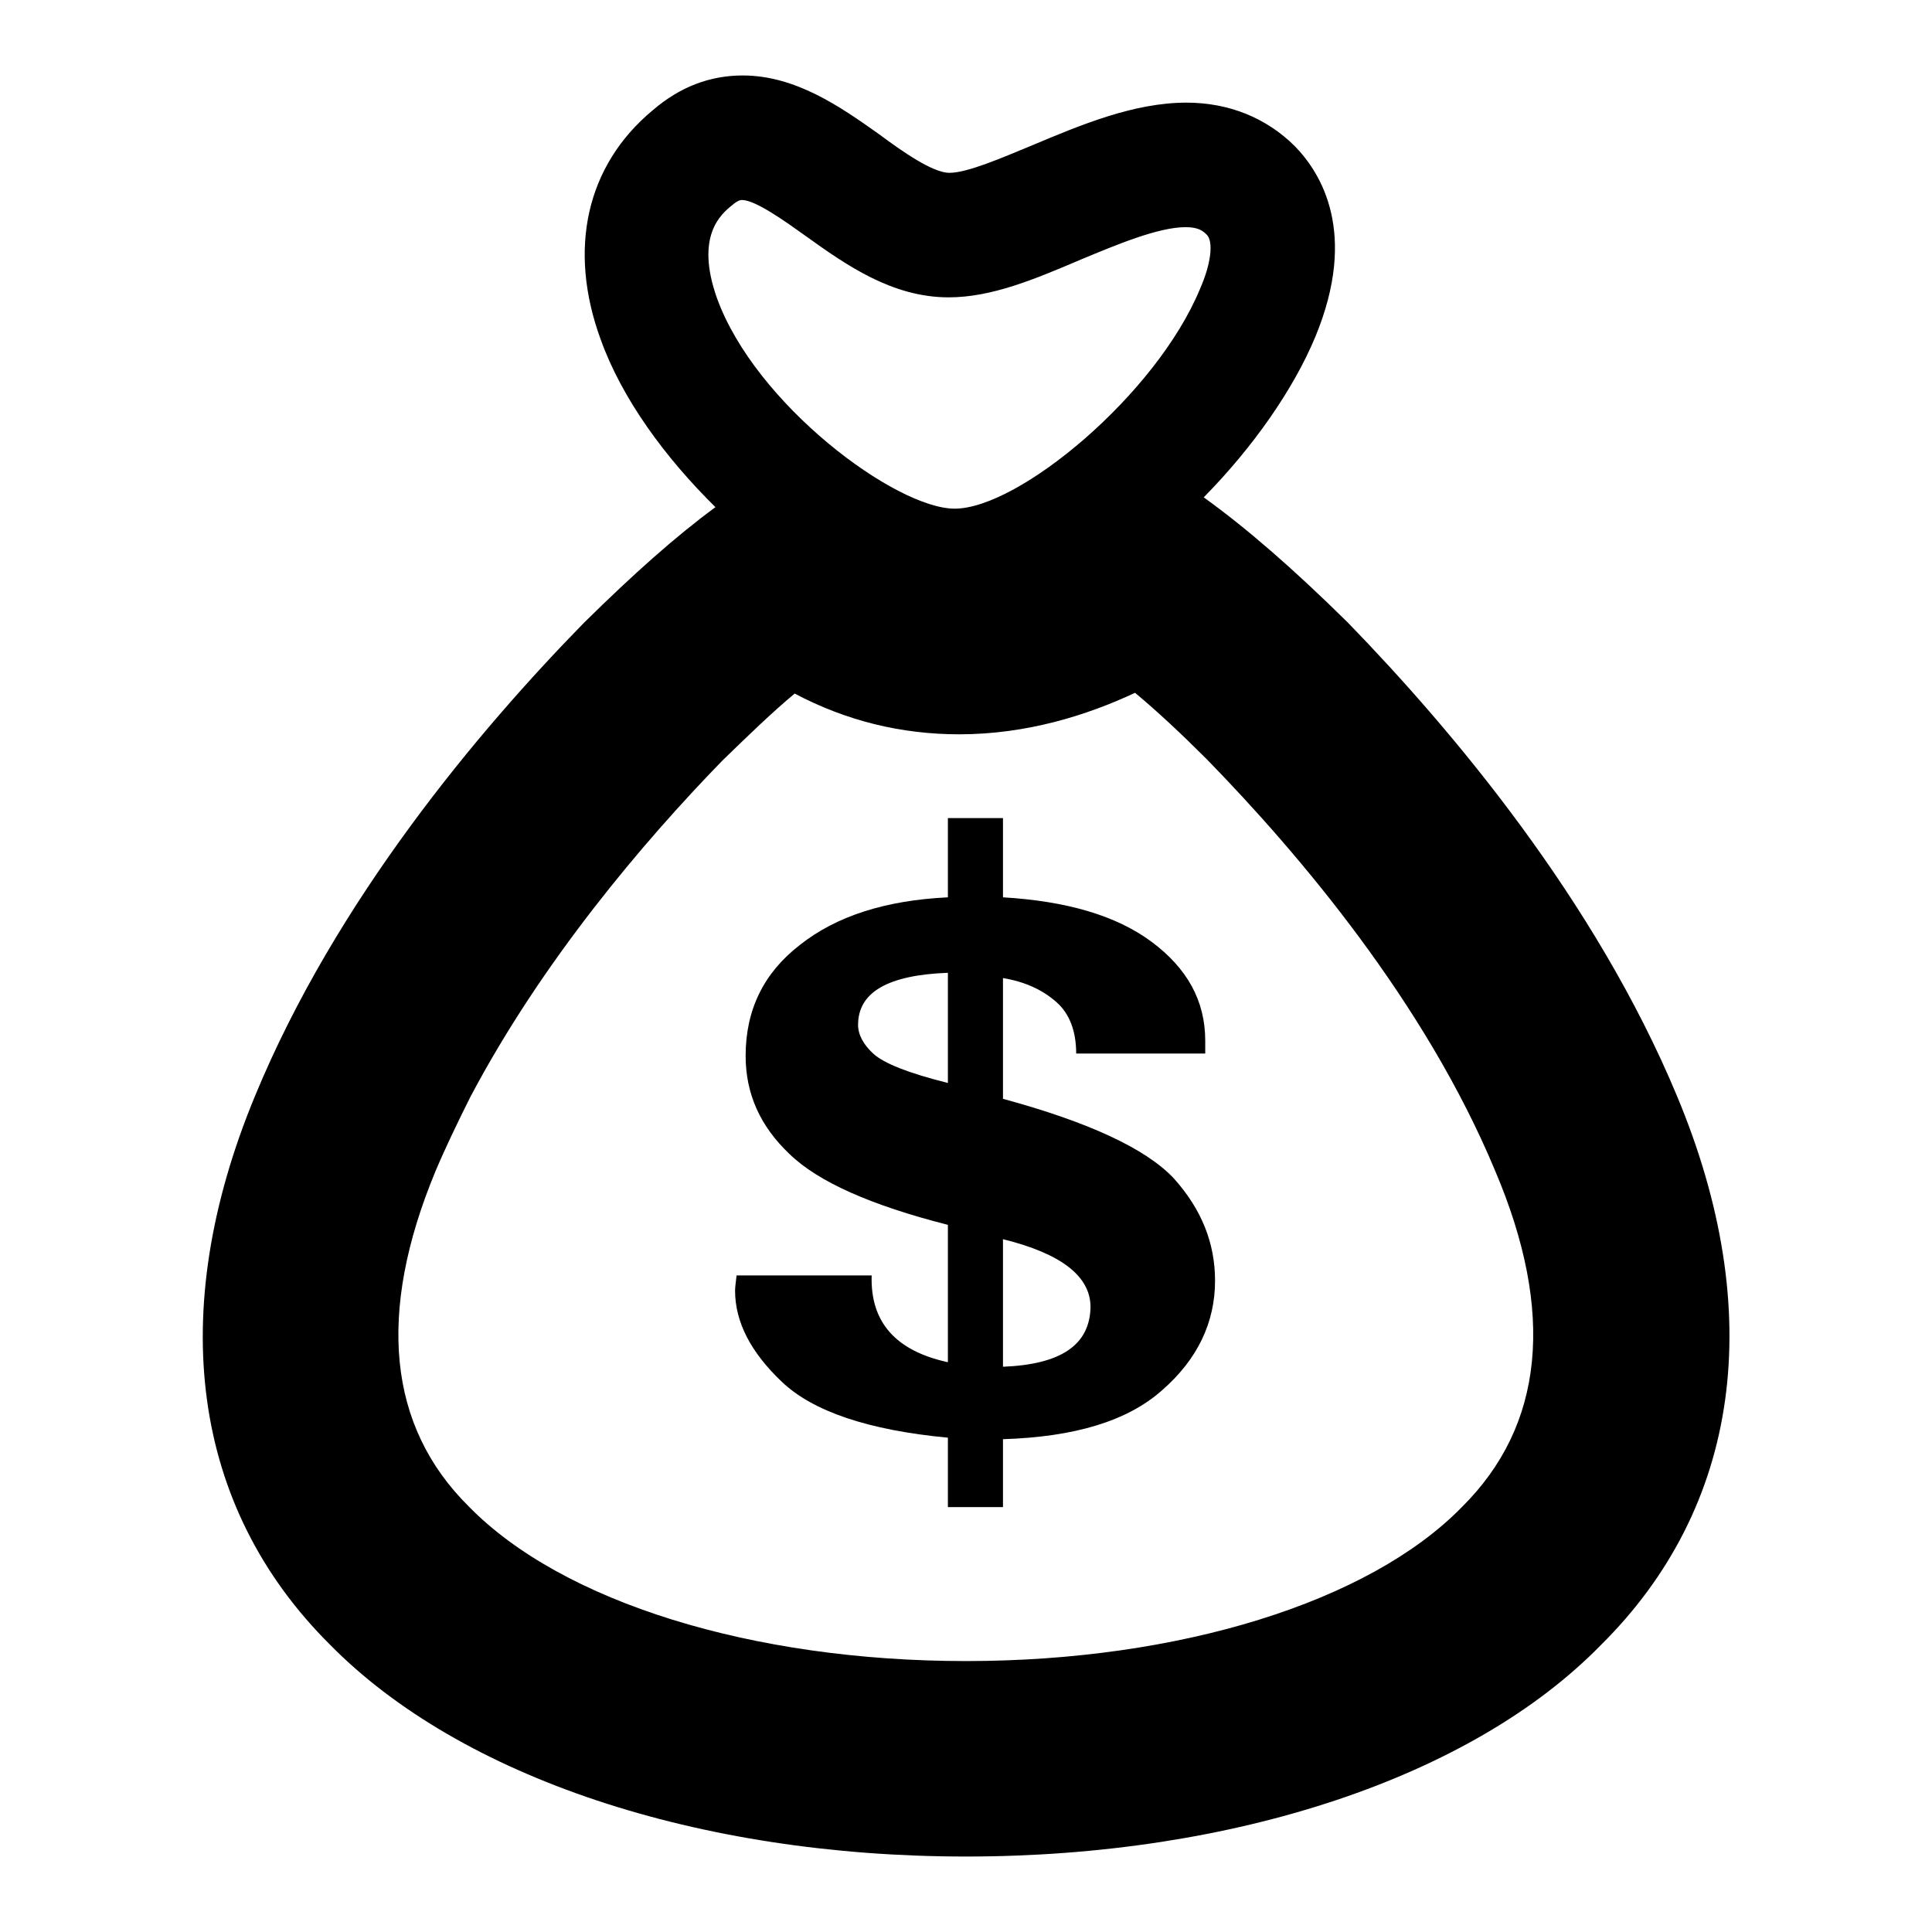
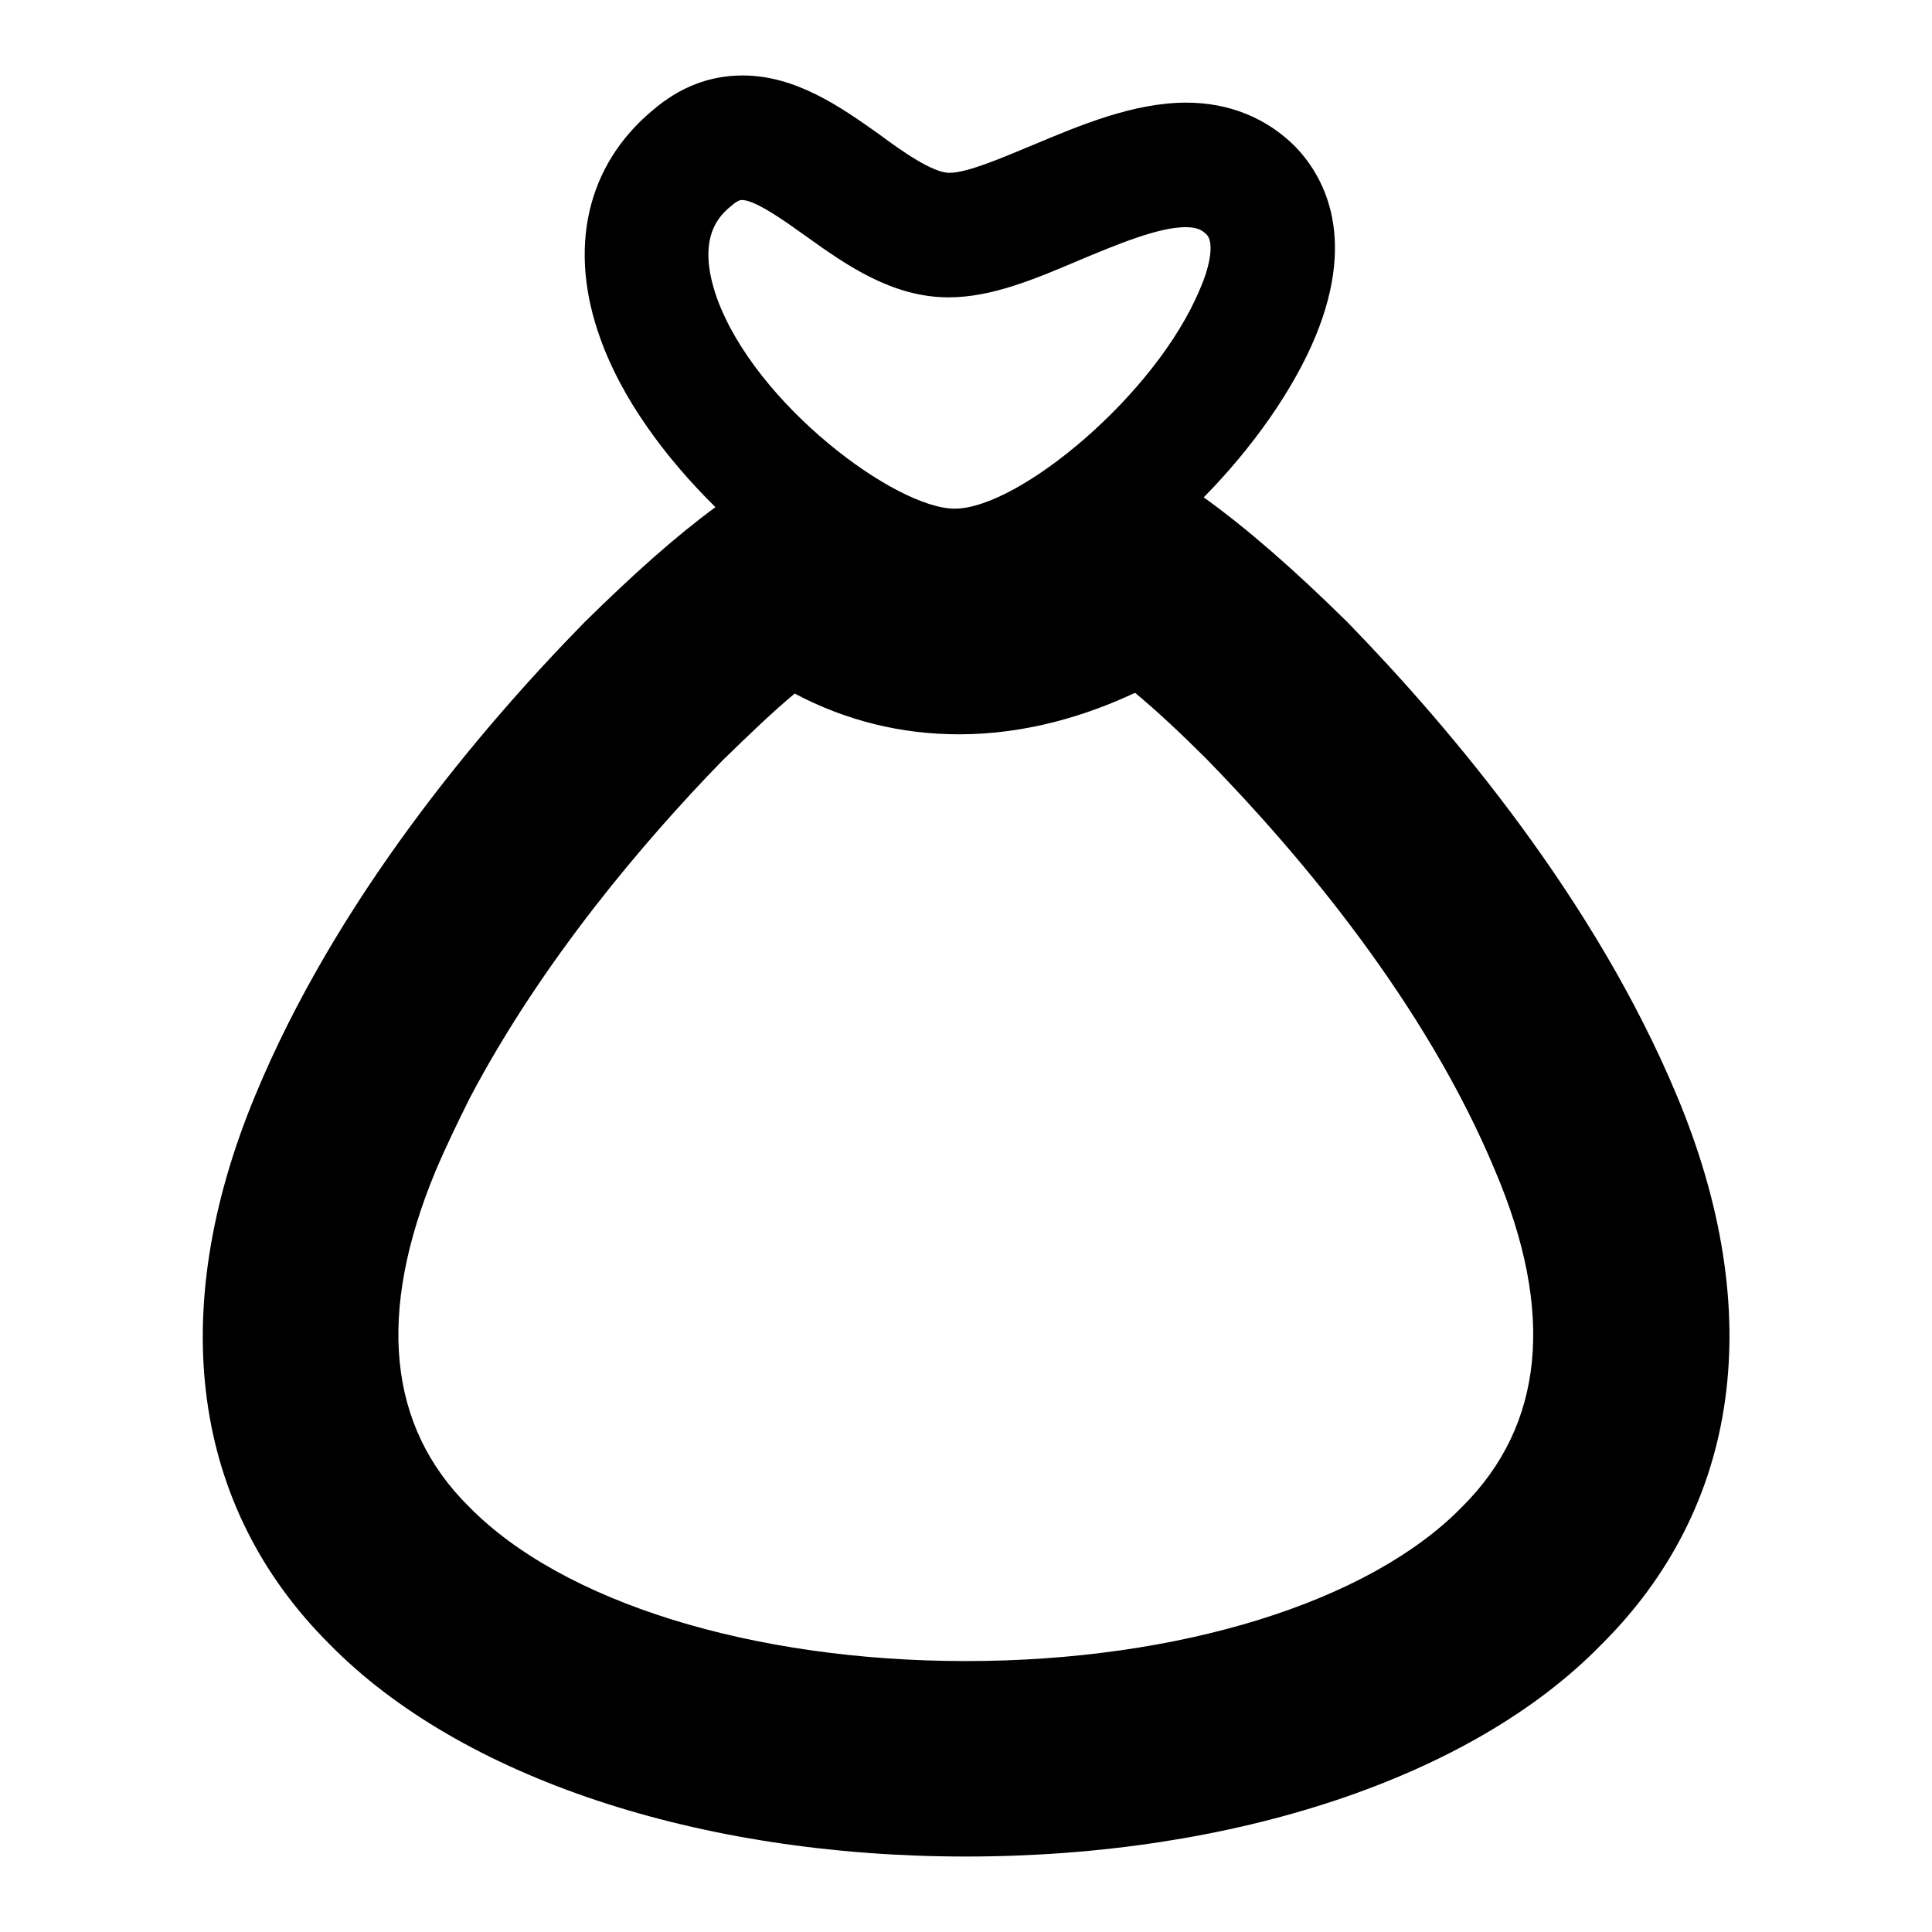
<svg xmlns="http://www.w3.org/2000/svg" version="1.1" x="0px" y="0px" viewBox="0 0 256 256" enable-background="new 0 0 256 256" xml:space="preserve">
  <g>
    <g>
      <path fill="#000000" d="M222.2,145.2c-10.8-25.9-29.7-48.4-43.6-62.7l0,0c0,0-0.1-0.1-0.1-0.1c-7.1-7-13.3-12.4-19-16.5c6.5-6.6,11.9-14.3,14.8-21.3c5.7-13.8,0.7-21.7-2.7-25.2c-3.8-3.8-8.8-5.8-14.4-5.8c-7,0-14.1,3-20.3,5.6c-4.1,1.7-8.7,3.7-11.1,3.7c-2.2,0-6.2-2.8-9.3-5.1c-5.2-3.7-11.1-7.8-18.1-7.8c-4.3,0-8.3,1.5-11.9,4.6C77.7,21.9,75.2,33,79.6,45c2.8,7.8,8.5,15.6,15.2,22.2C89.5,71.1,84,76,77.4,82.5c-14,14.3-32.9,36.8-43.6,62.7c-11.9,28.7-8.4,54.5,9.9,72.7C61,235.5,92.5,246,128,246c35.5,0,67-10.5,84.1-28C230.6,199.7,234.2,173.9,222.2,145.2z M97,27.2c0.8-0.7,1.2-0.7,1.3-0.7c1.8,0,5.7,2.8,8.5,4.8c5.3,3.8,11.4,8.1,18.9,8.1c5.7,0,11.4-2.4,17.5-5c4.8-2,10.3-4.3,13.9-4.3c1.7,0,2.3,0.5,2.8,1c0.9,0.9,0.6,3.8-0.9,7.2c-5.8,14-24,29.1-32.5,29.1c-7.8,0-26.4-13.8-31.5-27.9C92.1,31.3,95.5,28.4,97,27.2z M193.7,199.7c-12.3,12.6-37.5,20.4-65.7,20.4c-28.3,0-53.5-7.8-65.9-20.5c-10.7-10.6-12.2-25.6-4.4-44.4c1.4-3.3,3-6.6,4.6-9.8c9.5-18,22.9-33.8,33.4-44.6c3.5-3.4,6.6-6.4,9.6-8.9c6.8,3.6,14.1,5.4,21.8,5.4c8.9,0,16.9-2.5,23.3-5.5c3,2.5,6.1,5.4,9.5,8.8c12.4,12.7,29,32.4,38.2,54.5C206.1,173.9,204.6,188.9,193.7,199.7z" />
-       <path fill="#000000" d="M132.9,145.6v-16c3,0.5,5.3,1.6,7.1,3.2c1.7,1.5,2.6,3.8,2.6,6.8h17.1c0-0.5,0-1,0-1.7c0-5.3-2.4-9.6-7.1-13.1c-4.7-3.5-11.3-5.4-19.7-5.9v-10.5h-7.3v10.5c-8.3,0.4-14.8,2.5-19.6,6.3c-4.8,3.7-7.2,8.6-7.2,14.7c0,5,1.9,9.3,5.8,13c3.8,3.7,10.8,6.8,21,9.4v18.2c-6.9-1.5-10.3-5.3-10.1-11.5H97.6c-0.1,0.9-0.2,1.6-0.2,2c0,4.2,2.1,8.2,6.2,12.1c4.1,3.9,11.4,6.4,22,7.4v9.2h7.3v-9c9.5-0.3,16.5-2.4,21.1-6.5c4.7-4.1,7-9,7-14.5c0-5-1.8-9.5-5.5-13.6C151.8,152.2,144.3,148.7,132.9,145.6z M125.6,143.5c-5.2-1.3-8.5-2.6-9.9-3.9c-1.3-1.2-2-2.5-2-3.8c0-4.3,3.9-6.6,11.9-6.9L125.6,143.5L125.6,143.5z M132.9,181.1v-16.9c7.7,1.9,11.6,4.9,11.6,9C144.4,178.2,140.6,180.8,132.9,181.1z" />
    </g>
  </g>
</svg>